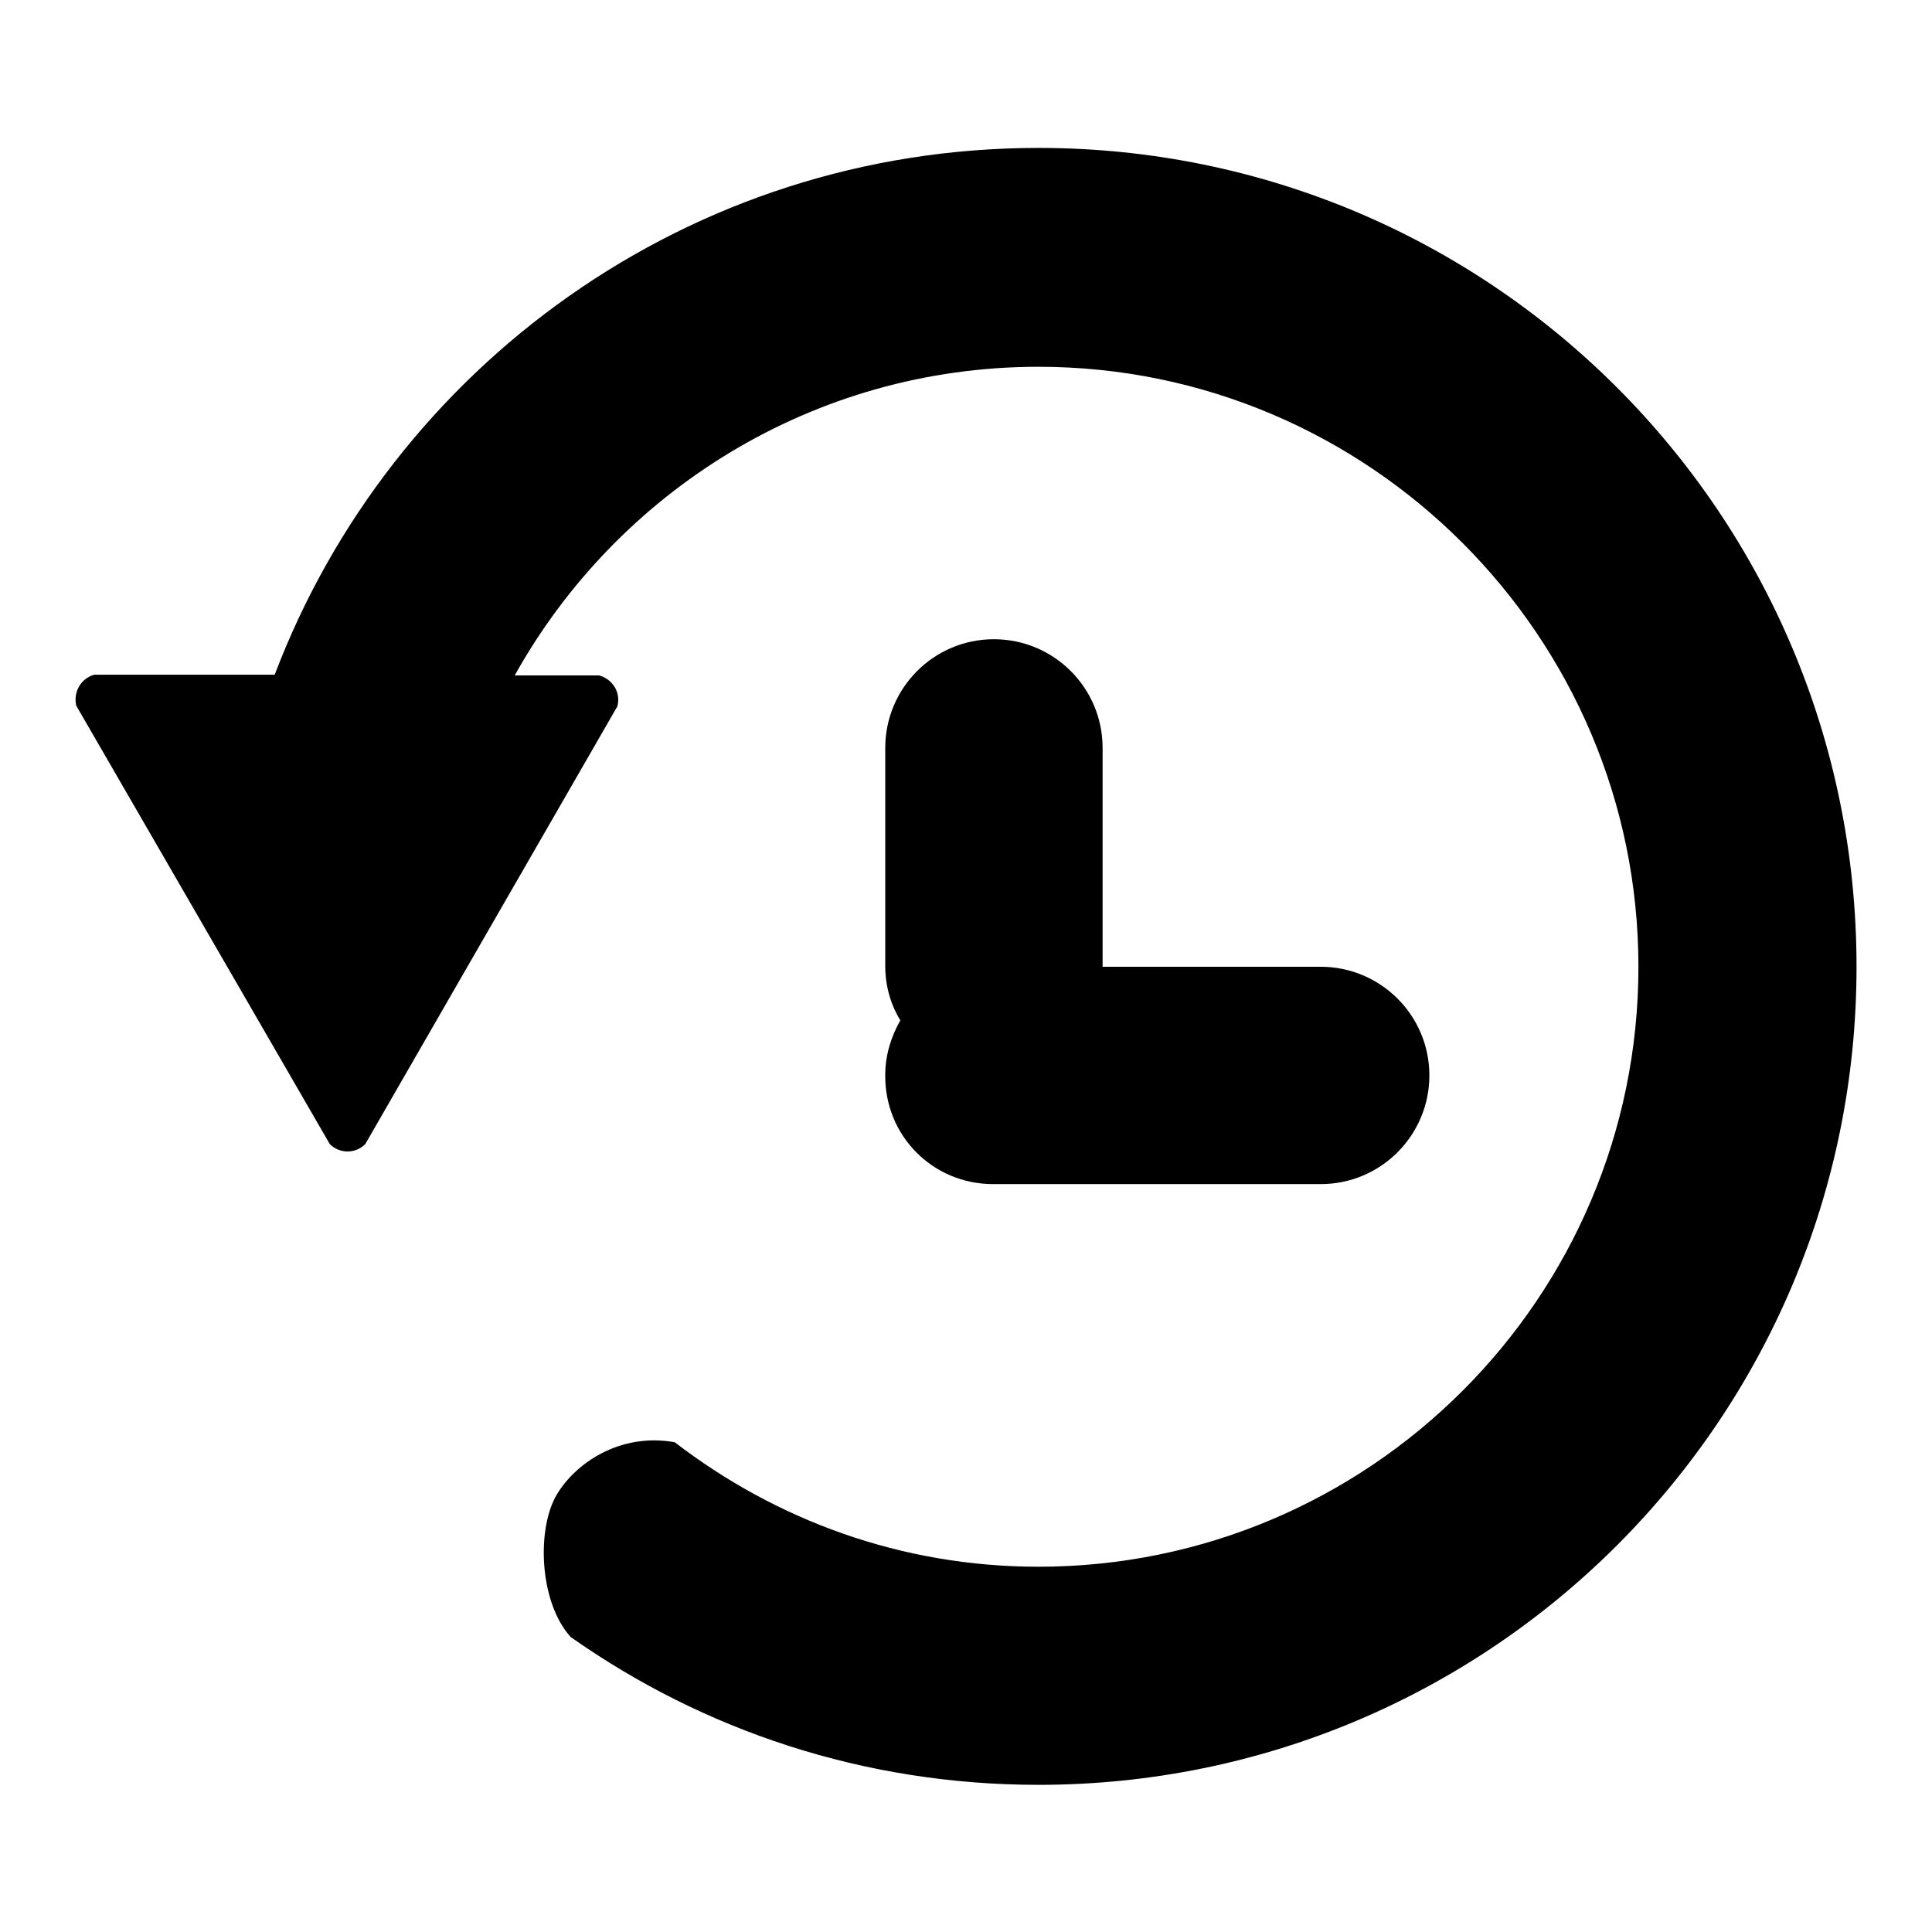
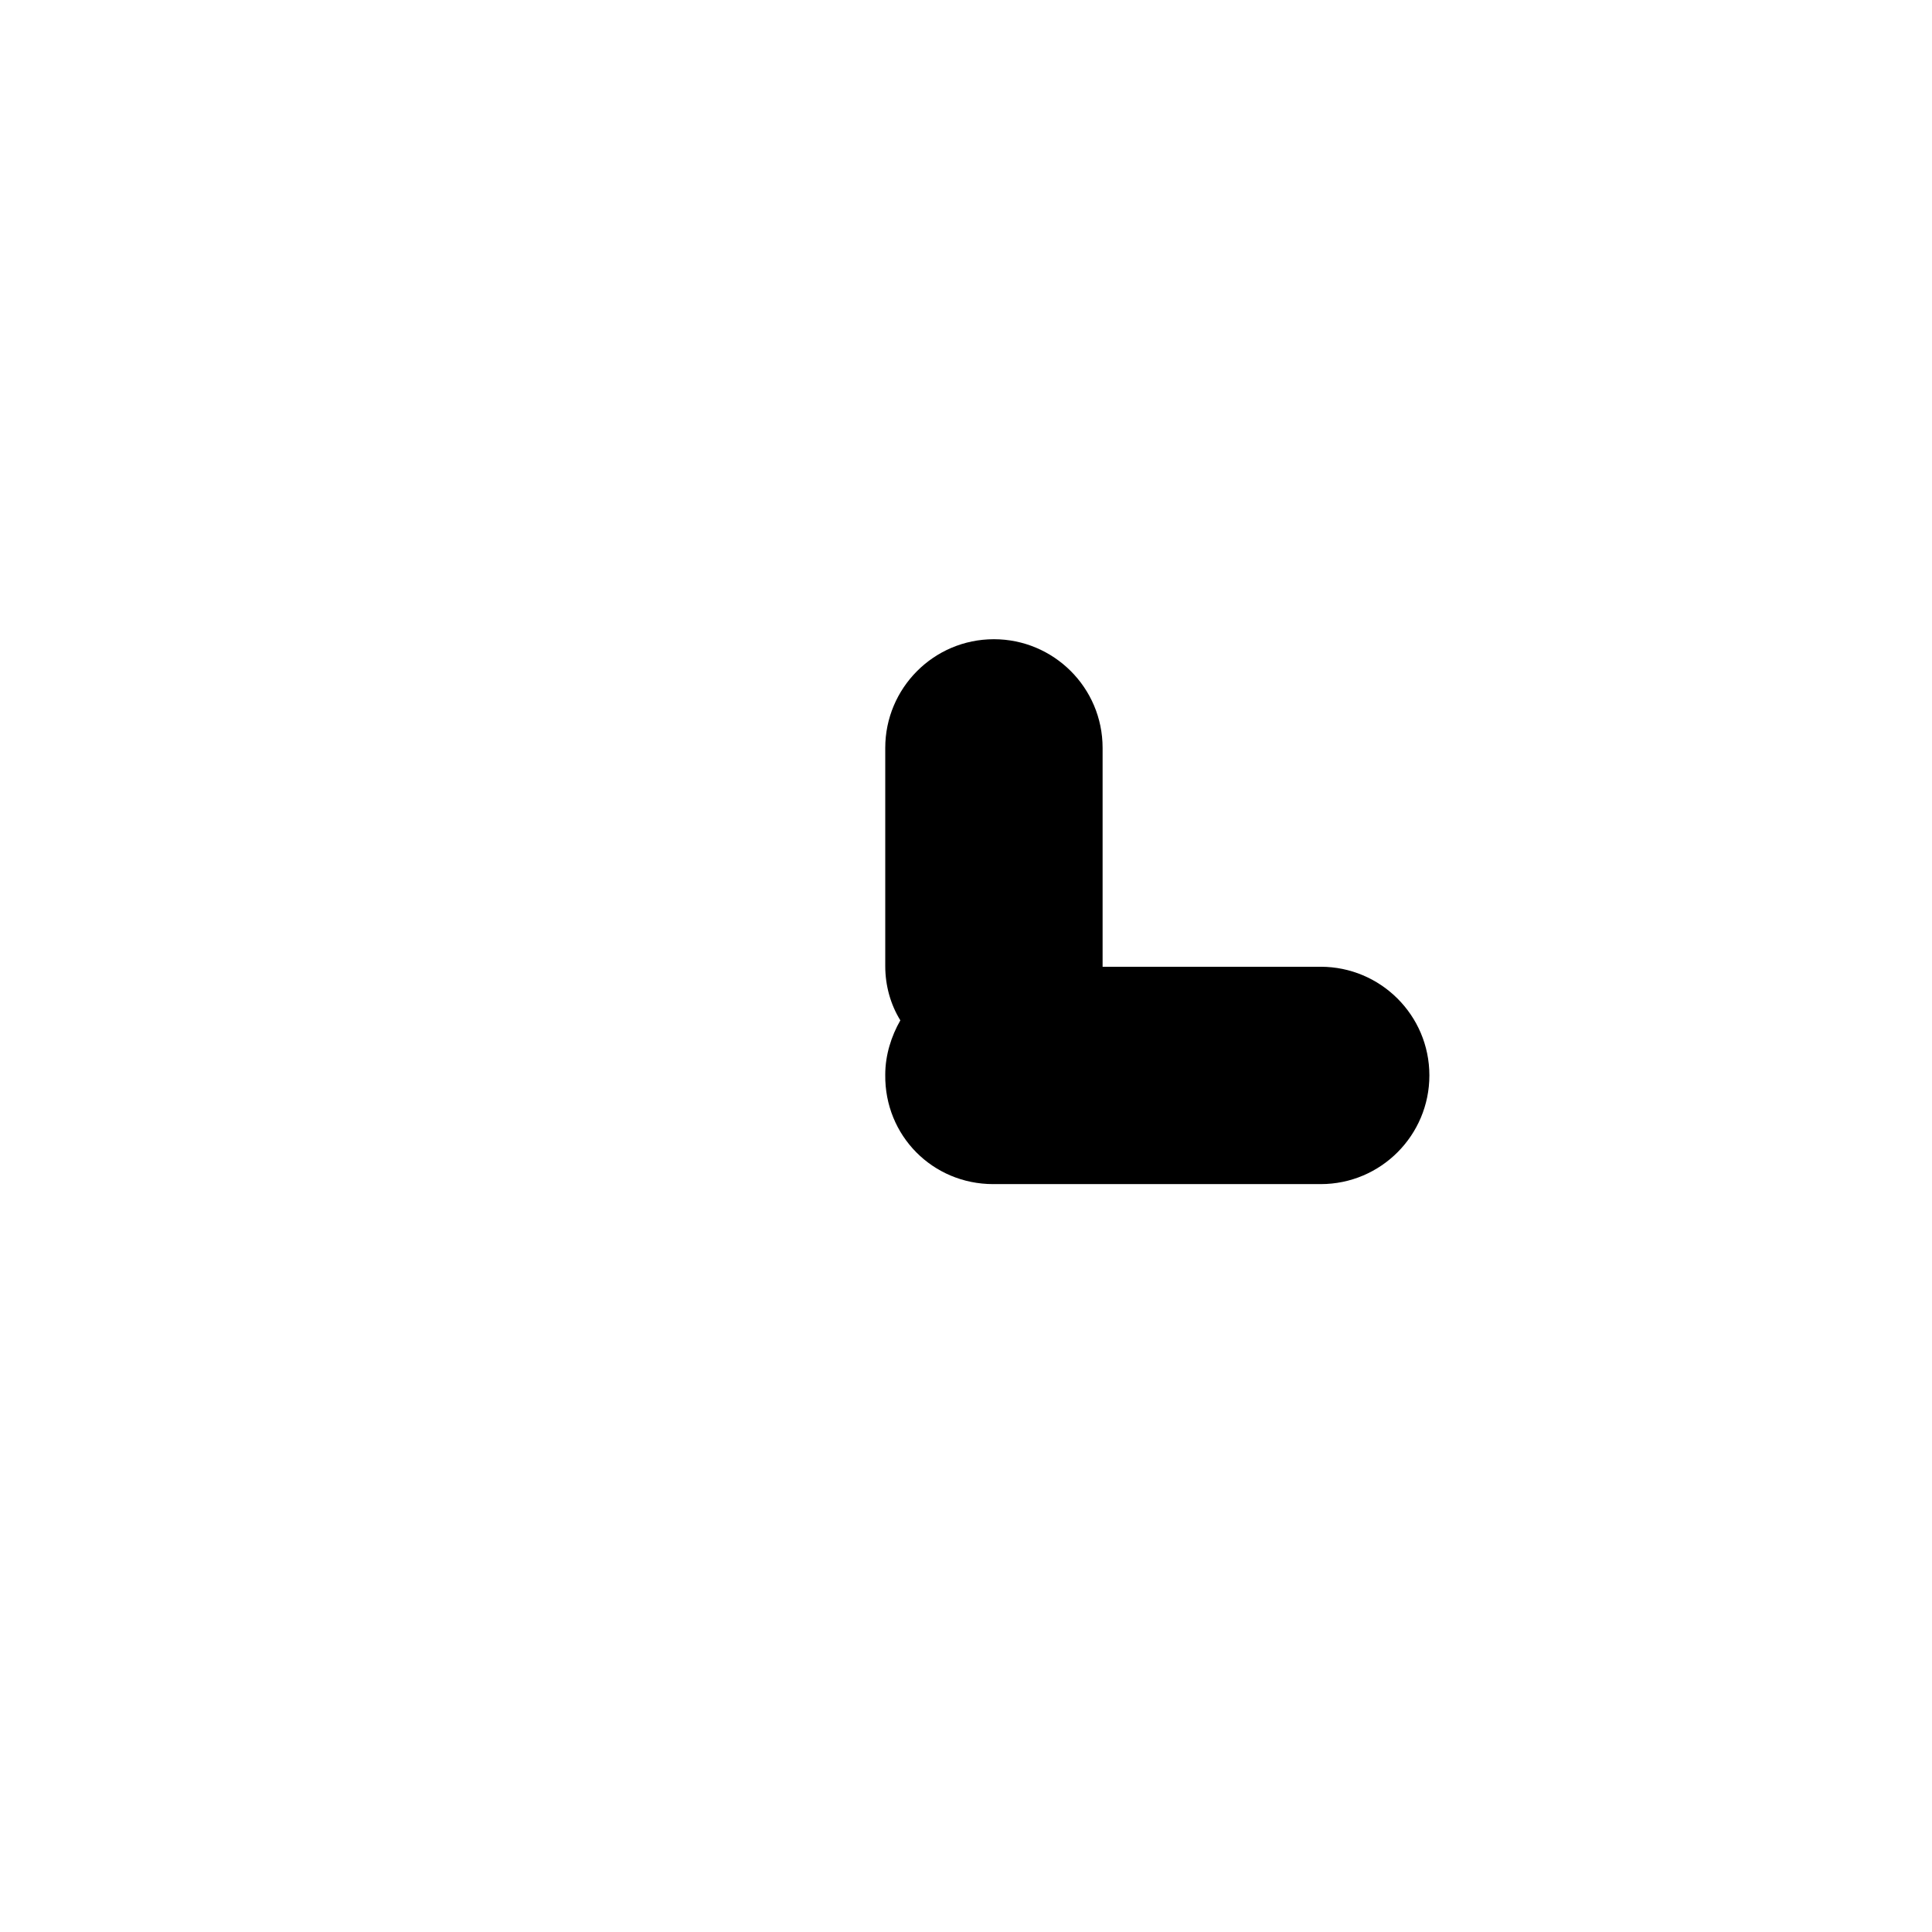
<svg xmlns="http://www.w3.org/2000/svg" version="1.1" x="0px" y="0px" viewBox="0 0 256 256" enable-background="new 0 0 256 256" xml:space="preserve">
  <g>
    <g>
-       <path fill="#000000" d="M137.6,19.6c-46.3,0-85.7,29-101.2,69.8l-23.9,0c-1.8,0.5-2.8,2.3-2.4,4.1l33.6,58.1c1.3,1.3,3.4,1.3,4.7,0l33.4-58c0.5-1.8-0.6-3.6-2.4-4.1H68.2c13.6-24.4,39.6-40.9,69.4-40.9c43.8,0,79.5,35.7,79.5,79.5c0,43.9-35.7,79.5-79.5,79.5c-18.2,0-34.8-6.2-48.2-16.5c-7.4-1.3-13.2,2.9-15.6,6.9c-2.7,4.5-2.4,14.2,1.8,18.9c17.6,12.4,38.9,19.6,62,19.6c59.9,0,108.4-48.5,108.4-108.4C246,68.1,197.5,19.6,137.6,19.6z" />
      <path fill="#000000" d="M131.6,156.9H175c8,0,14.4-6.5,14.4-14.4c0-8-6.5-14.4-14.4-14.4h-28.9V99.1c0-8-6.5-14.4-14.4-14.4c-8,0-14.4,6.5-14.4,14.4V128c0,2.6,0.7,5.1,2,7.2c-1.2,2.1-2,4.6-2,7.2C117.2,150.5,123.6,156.9,131.6,156.9z" />
    </g>
  </g>
</svg>